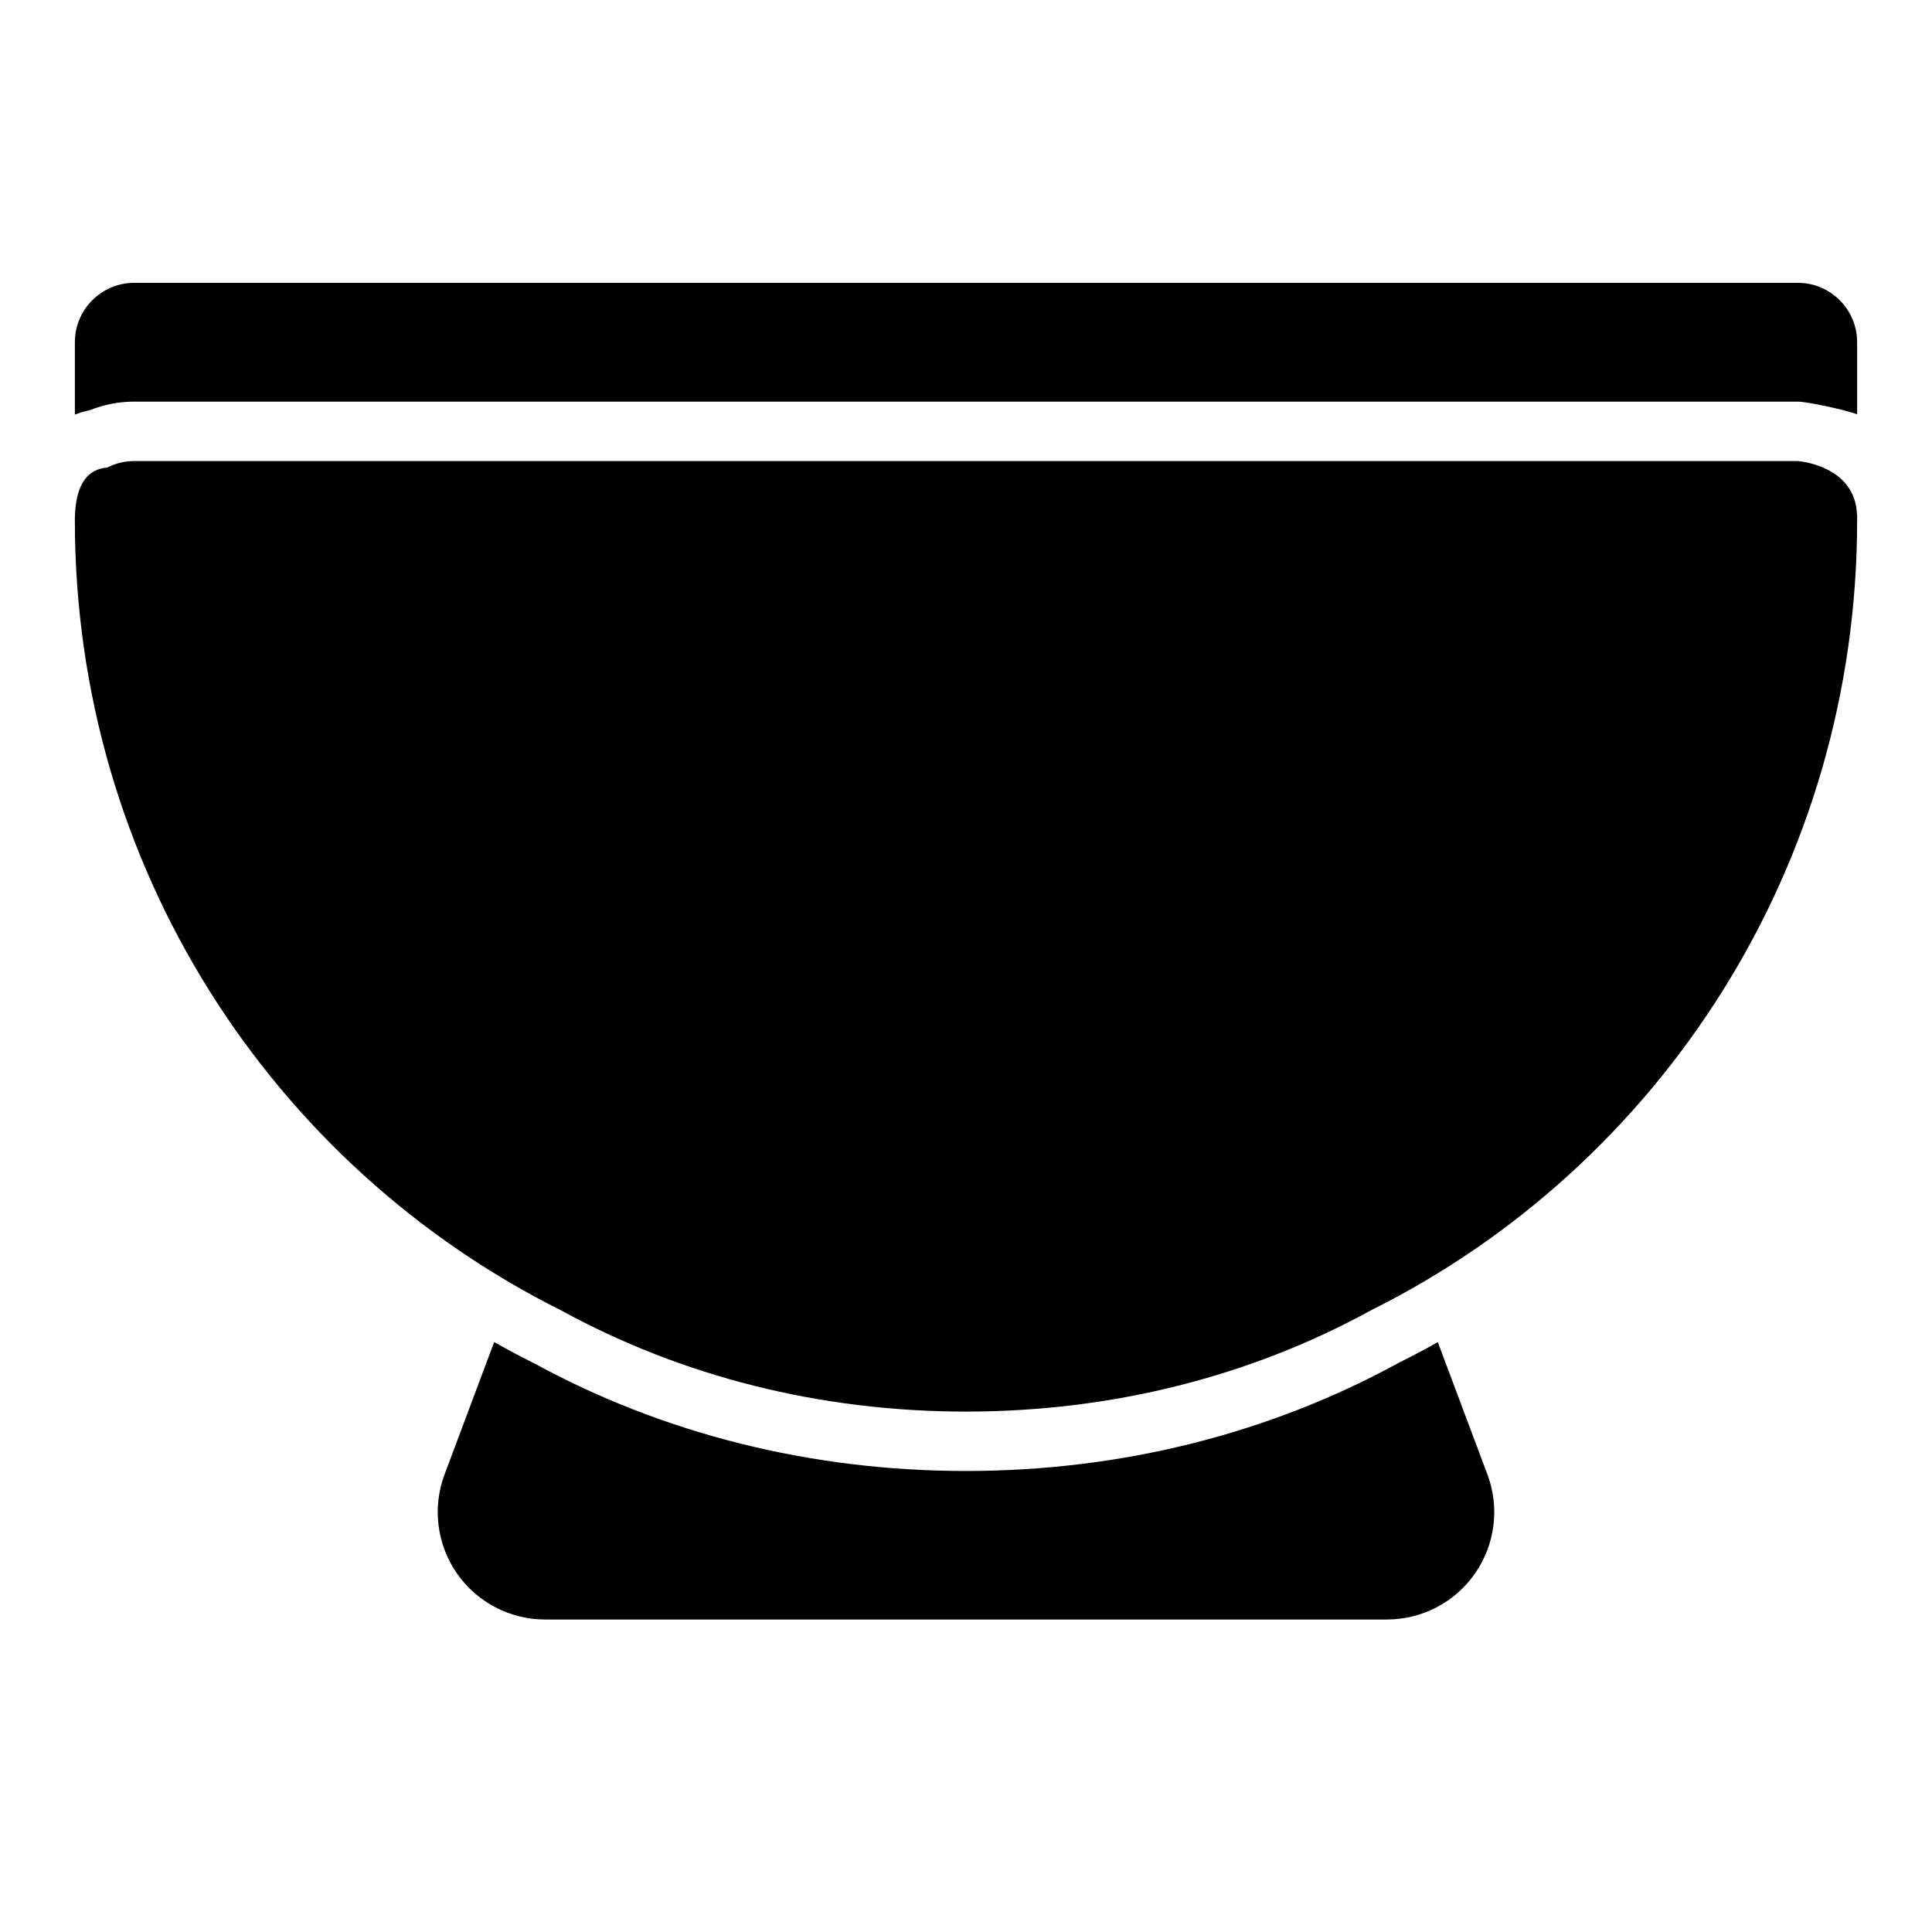
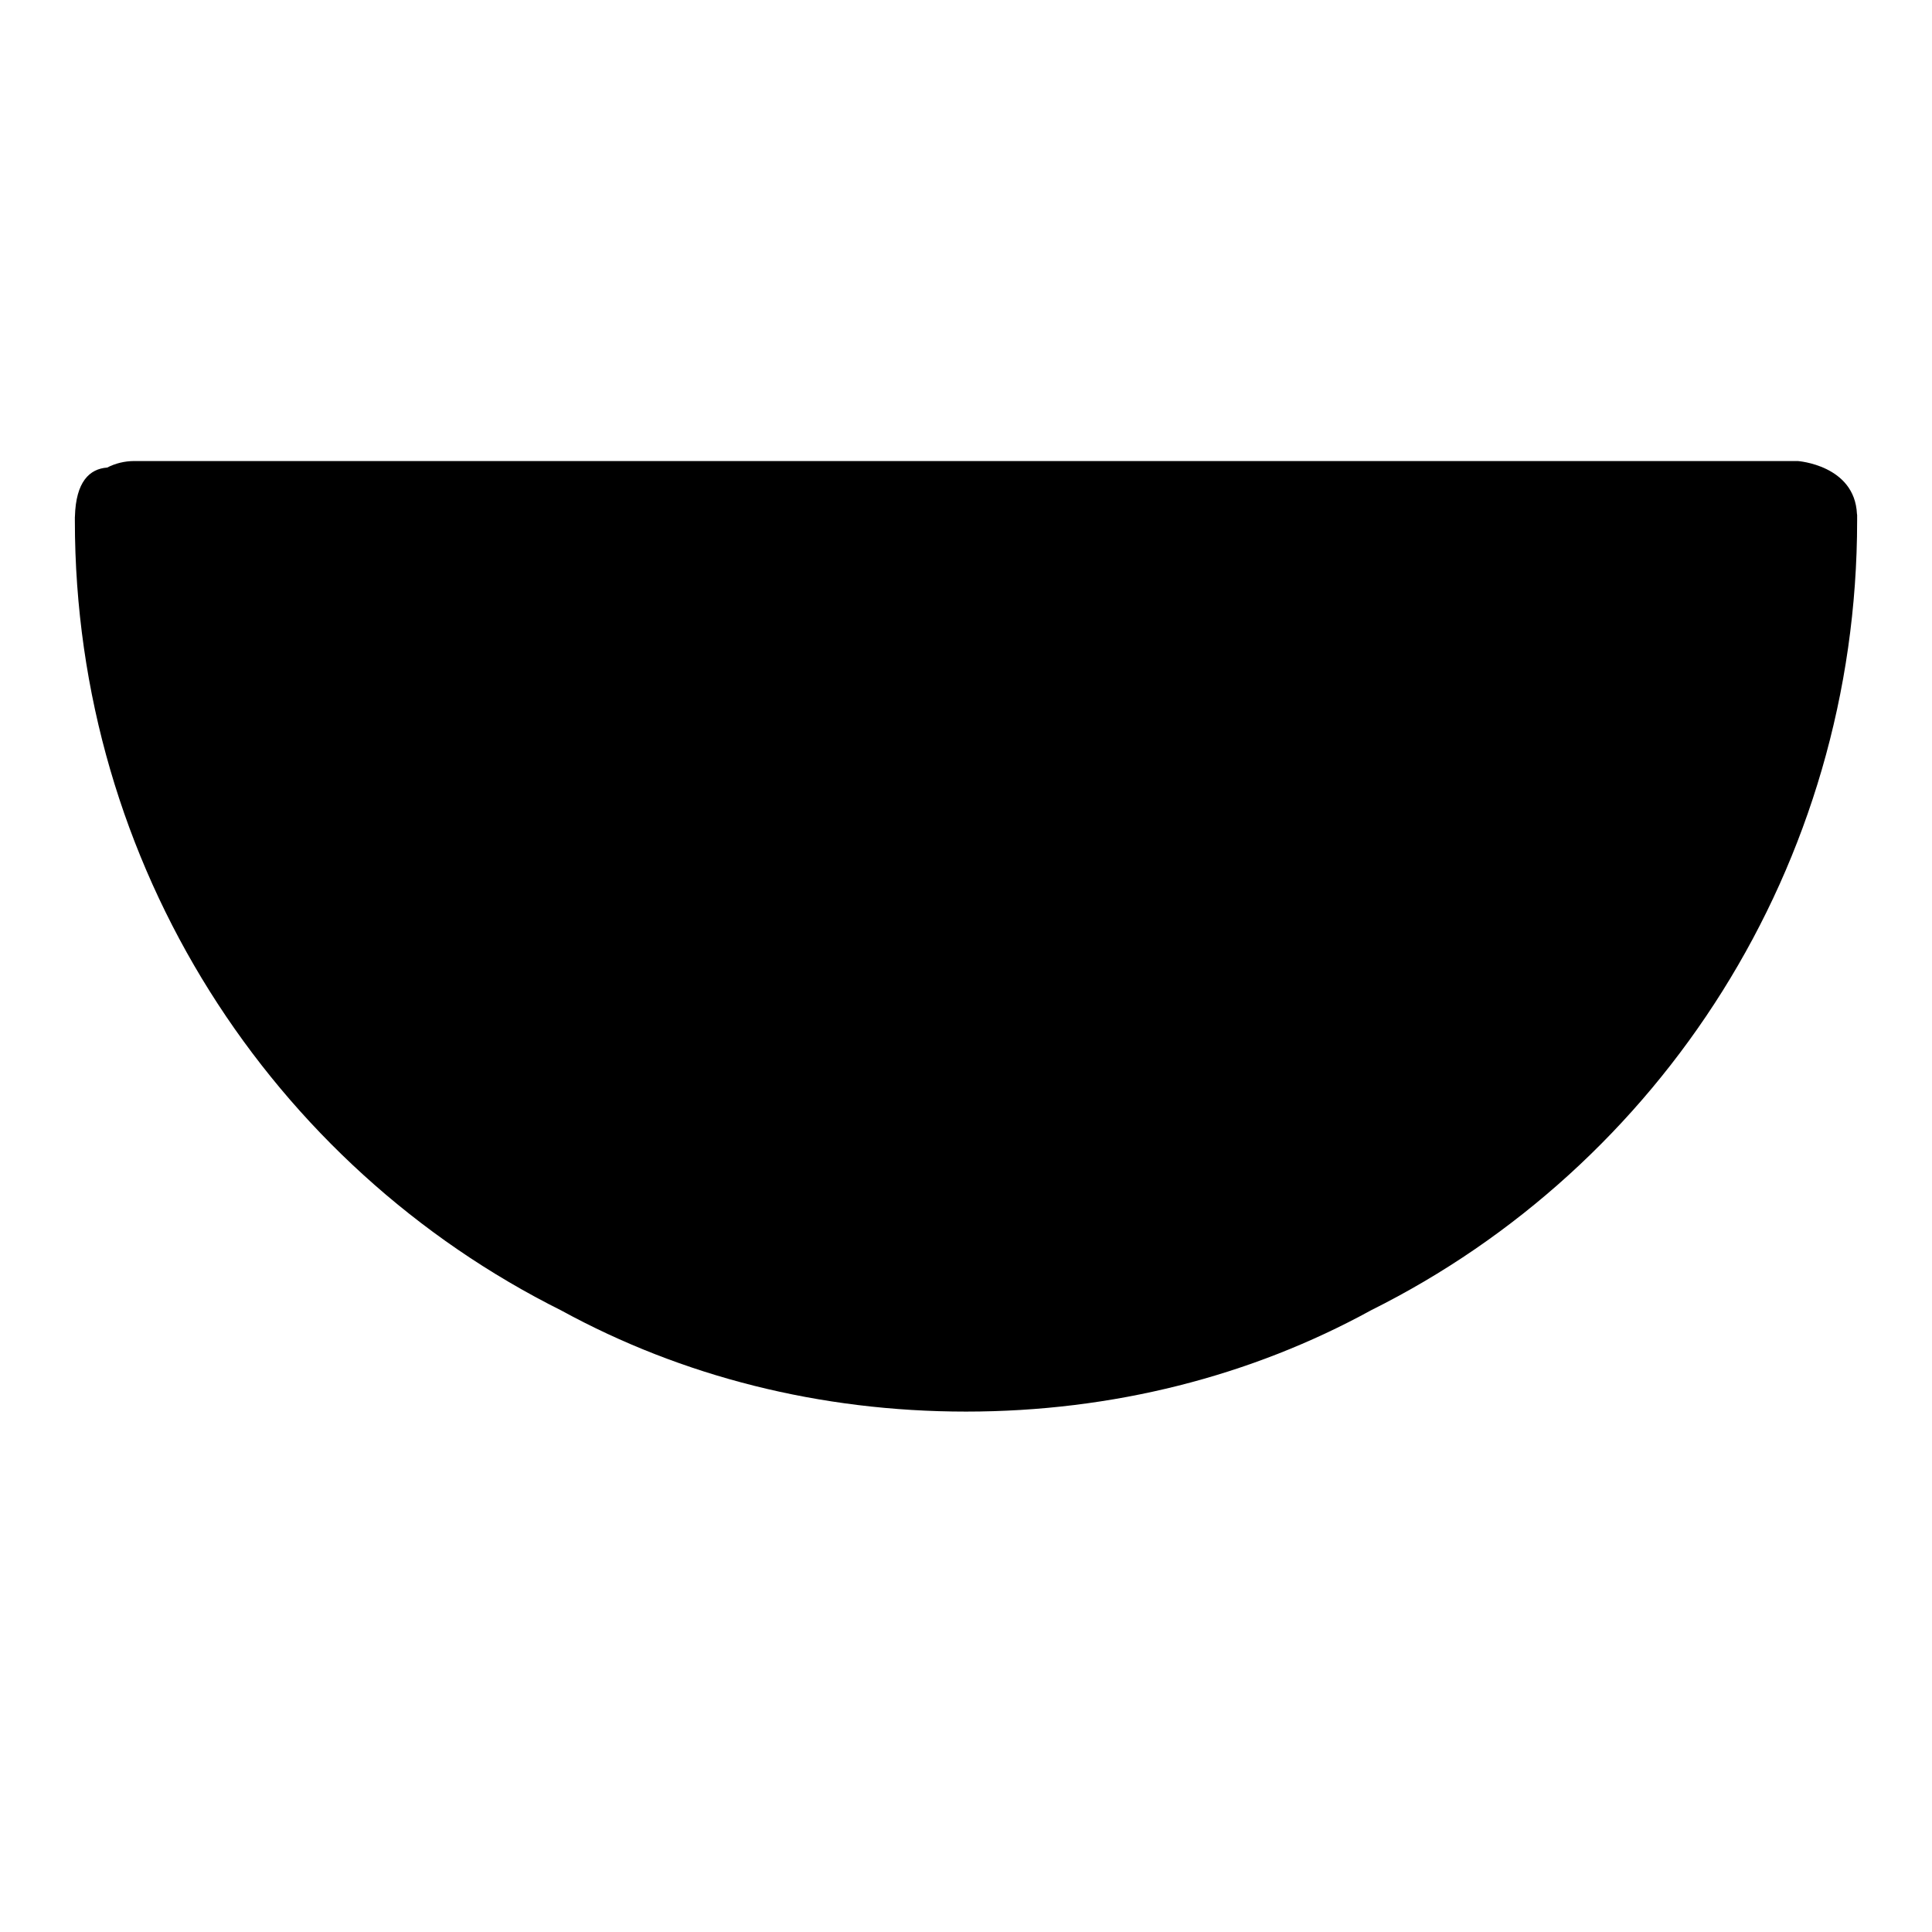
<svg xmlns="http://www.w3.org/2000/svg" width="800px" height="800px" version="1.1" viewBox="144 144 512 512">
  <defs>
    <clipPath id="a">
-       <path d="m148.09 281h0.906v2h-0.906z" />
-     </clipPath>
+       </clipPath>
  </defs>
  <path d="m292.89 491.36c-76.801-38.273-129.05-117.75-129.05-209.44v-0.898l0.016-0.141c0.25-9.211 3.856-12.625 8.551-12.973 2.141-1.102 4.598-1.73 7.18-1.73h440.83s15.098 1.055 15.695 14.027c0.031 0.094 0.047 0.172 0.047 0.25v1.465c0 91.676-52.223 171.14-128.77 209.29-31.867 17.492-68.535 26.875-107.39 26.875-38.73 0-75.289-9.336-107.11-26.719z" fill-rule="evenodd" />
-   <path d="m274.96 499.66-13.145 35.078c-3.273 8.738-2.062 18.531 3.258 26.199 5.305 7.668 14.059 12.25 23.395 12.25h223.06c9.336 0 18.09-4.582 23.395-12.25 5.32-7.668 6.535-17.461 3.258-26.199l-13.145-35.062c-3.305 1.859-6.66 3.637-10.078 5.336-34.117 18.719-73.367 28.812-114.96 28.812-41.344 0-80.344-9.965-114.32-28.465-3.621-1.812-7.195-3.715-10.723-5.699zm-111.12-245.78c1.309-0.52 2.644-0.914 4.031-1.195 3.621-1.449 7.574-2.25 11.715-2.25h440.83c2.488 0 13.035 2.266 15.742 3.371v-19.113c0-8.691-7.055-15.742-15.742-15.742h-440.83c-8.691 0-15.742 7.055-15.742 15.742v19.191z" fill-rule="evenodd" />
-   <path d="m285.71 505.38-0.109-0.062z" fill-rule="evenodd" />
  <g clip-path="url(#a)">
-     <path d="m148.11 282.23-0.016-0.316c0 0.332 0.016 0.676 0.031 1.008z" fill-rule="evenodd" />
-   </g>
+     </g>
</svg>